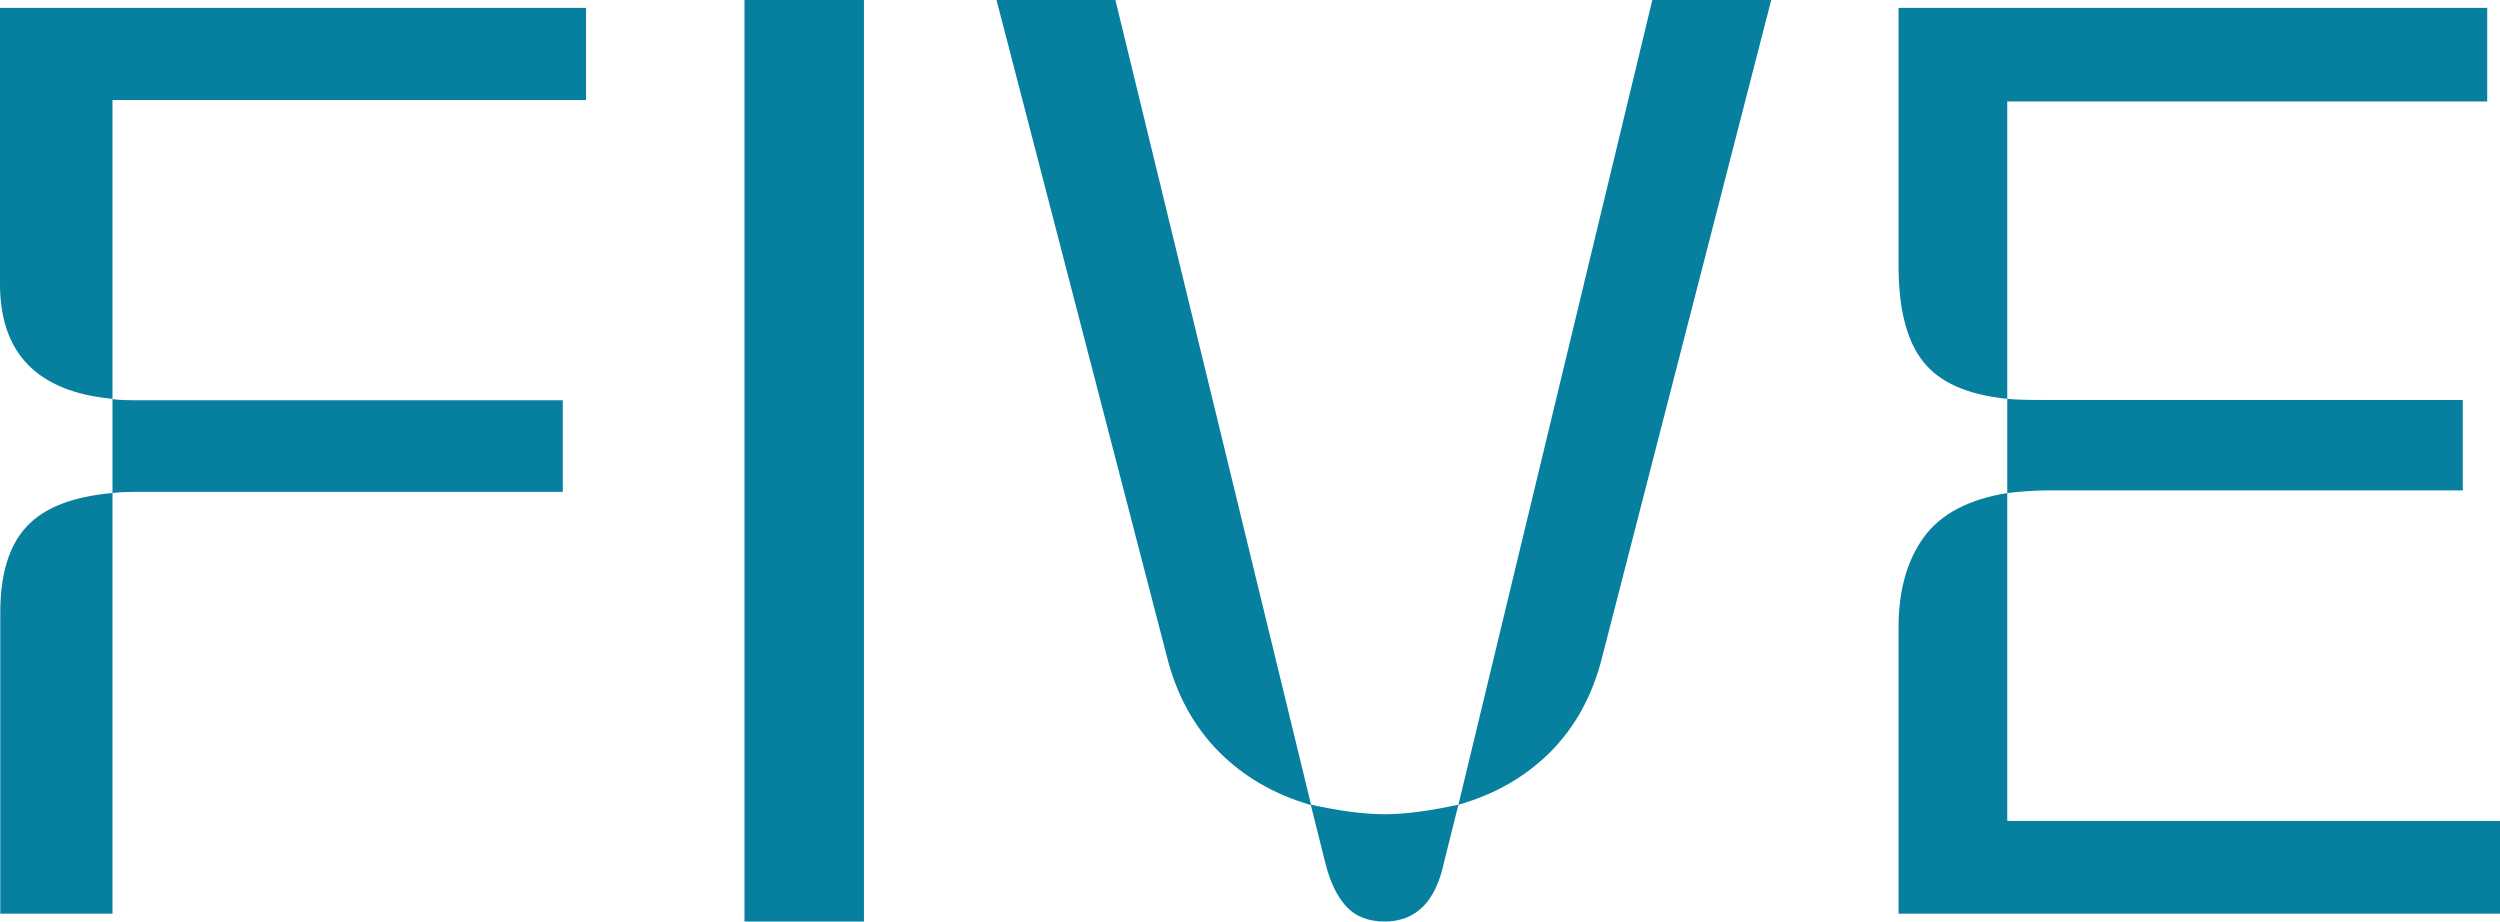
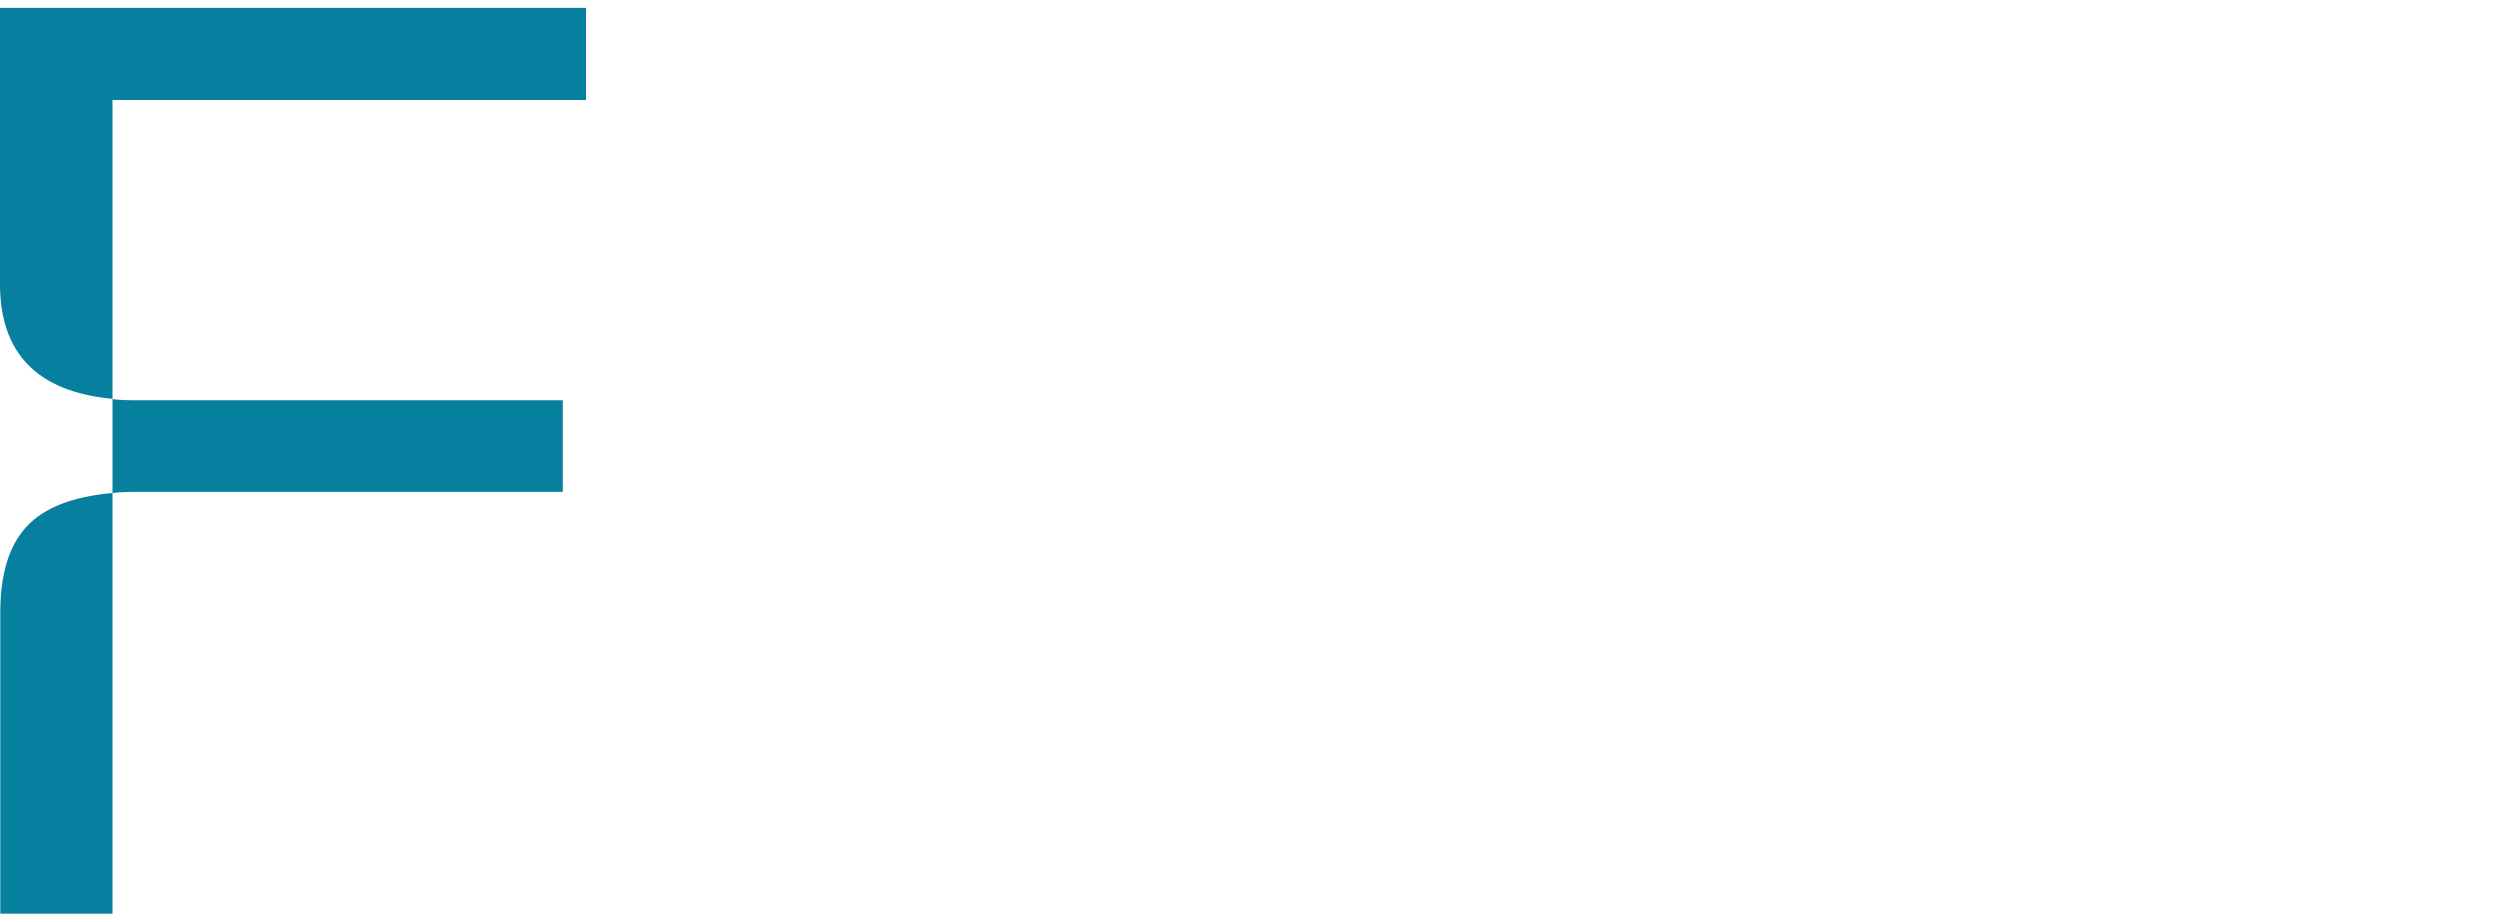
<svg xmlns="http://www.w3.org/2000/svg" viewBox="0 0 86 31.7">
  <g id="Layer_1" data-name="Layer 1" />
  <g id="Layer_2" data-name="Layer 2">
    <g id="Layer_1-2" data-name="Layer 1">
      <path d="M0,31.43H3.87v-14.47c-1.36,.12-2.35,.5-2.95,1.15-.61,.65-.91,1.64-.91,2.96v10.36Zm3.87-14.47c.2-.03,.51-.04,.93-.04h14.56v-3.15H4.8c-.42,0-.73-.01-.93-.04v3.24Zm0-3.24V3.44H20.16V.27H0V9.77c0,2.39,1.29,3.71,3.87,3.95" style="fill: #077f9e;" />
-       <path d="M47.63,31.7c1.07,0,1.75-.67,2.04-2.02l.5-2c-1,.22-1.85,.33-2.54,.33s-1.54-.11-2.54-.33l.5,2c.16,.65,.4,1.15,.72,1.5,.32,.35,.76,.52,1.33,.52m2.54-4.02c1.26-.36,2.31-.97,3.16-1.82,.85-.86,1.44-1.93,1.77-3.24L60.93,0h-4.09l-6.67,27.68Zm-5.08,0L38.37,0h-4.09l5.87,22.62c.33,1.29,.92,2.37,1.77,3.23,.85,.86,1.9,1.47,3.16,1.84" style="fill: #077f9e;" />
-       <path d="M65.31,31.43h20.69v-3.19h-16.95v-11.28c-1.33,.22-2.29,.72-2.87,1.52-.58,.8-.87,1.83-.87,3.11v9.84Zm3.74-14.47c.52-.06,.98-.09,1.37-.09h14.3v-3.11h-14.3c-.65,0-1.11-.01-1.37-.04v3.24Zm0-3.24V3.49h16.51V.27h-20.25V9.14c0,1.48,.28,2.58,.84,3.29,.56,.72,1.52,1.15,2.9,1.29" style="fill: #077f9e;" />
      <rect x="0" width="86" height="31.7" style="fill: none;" />
-       <rect x="25.61" width="4.11" height="31.7" style="fill: #077f9e;" />
    </g>
  </g>
</svg>